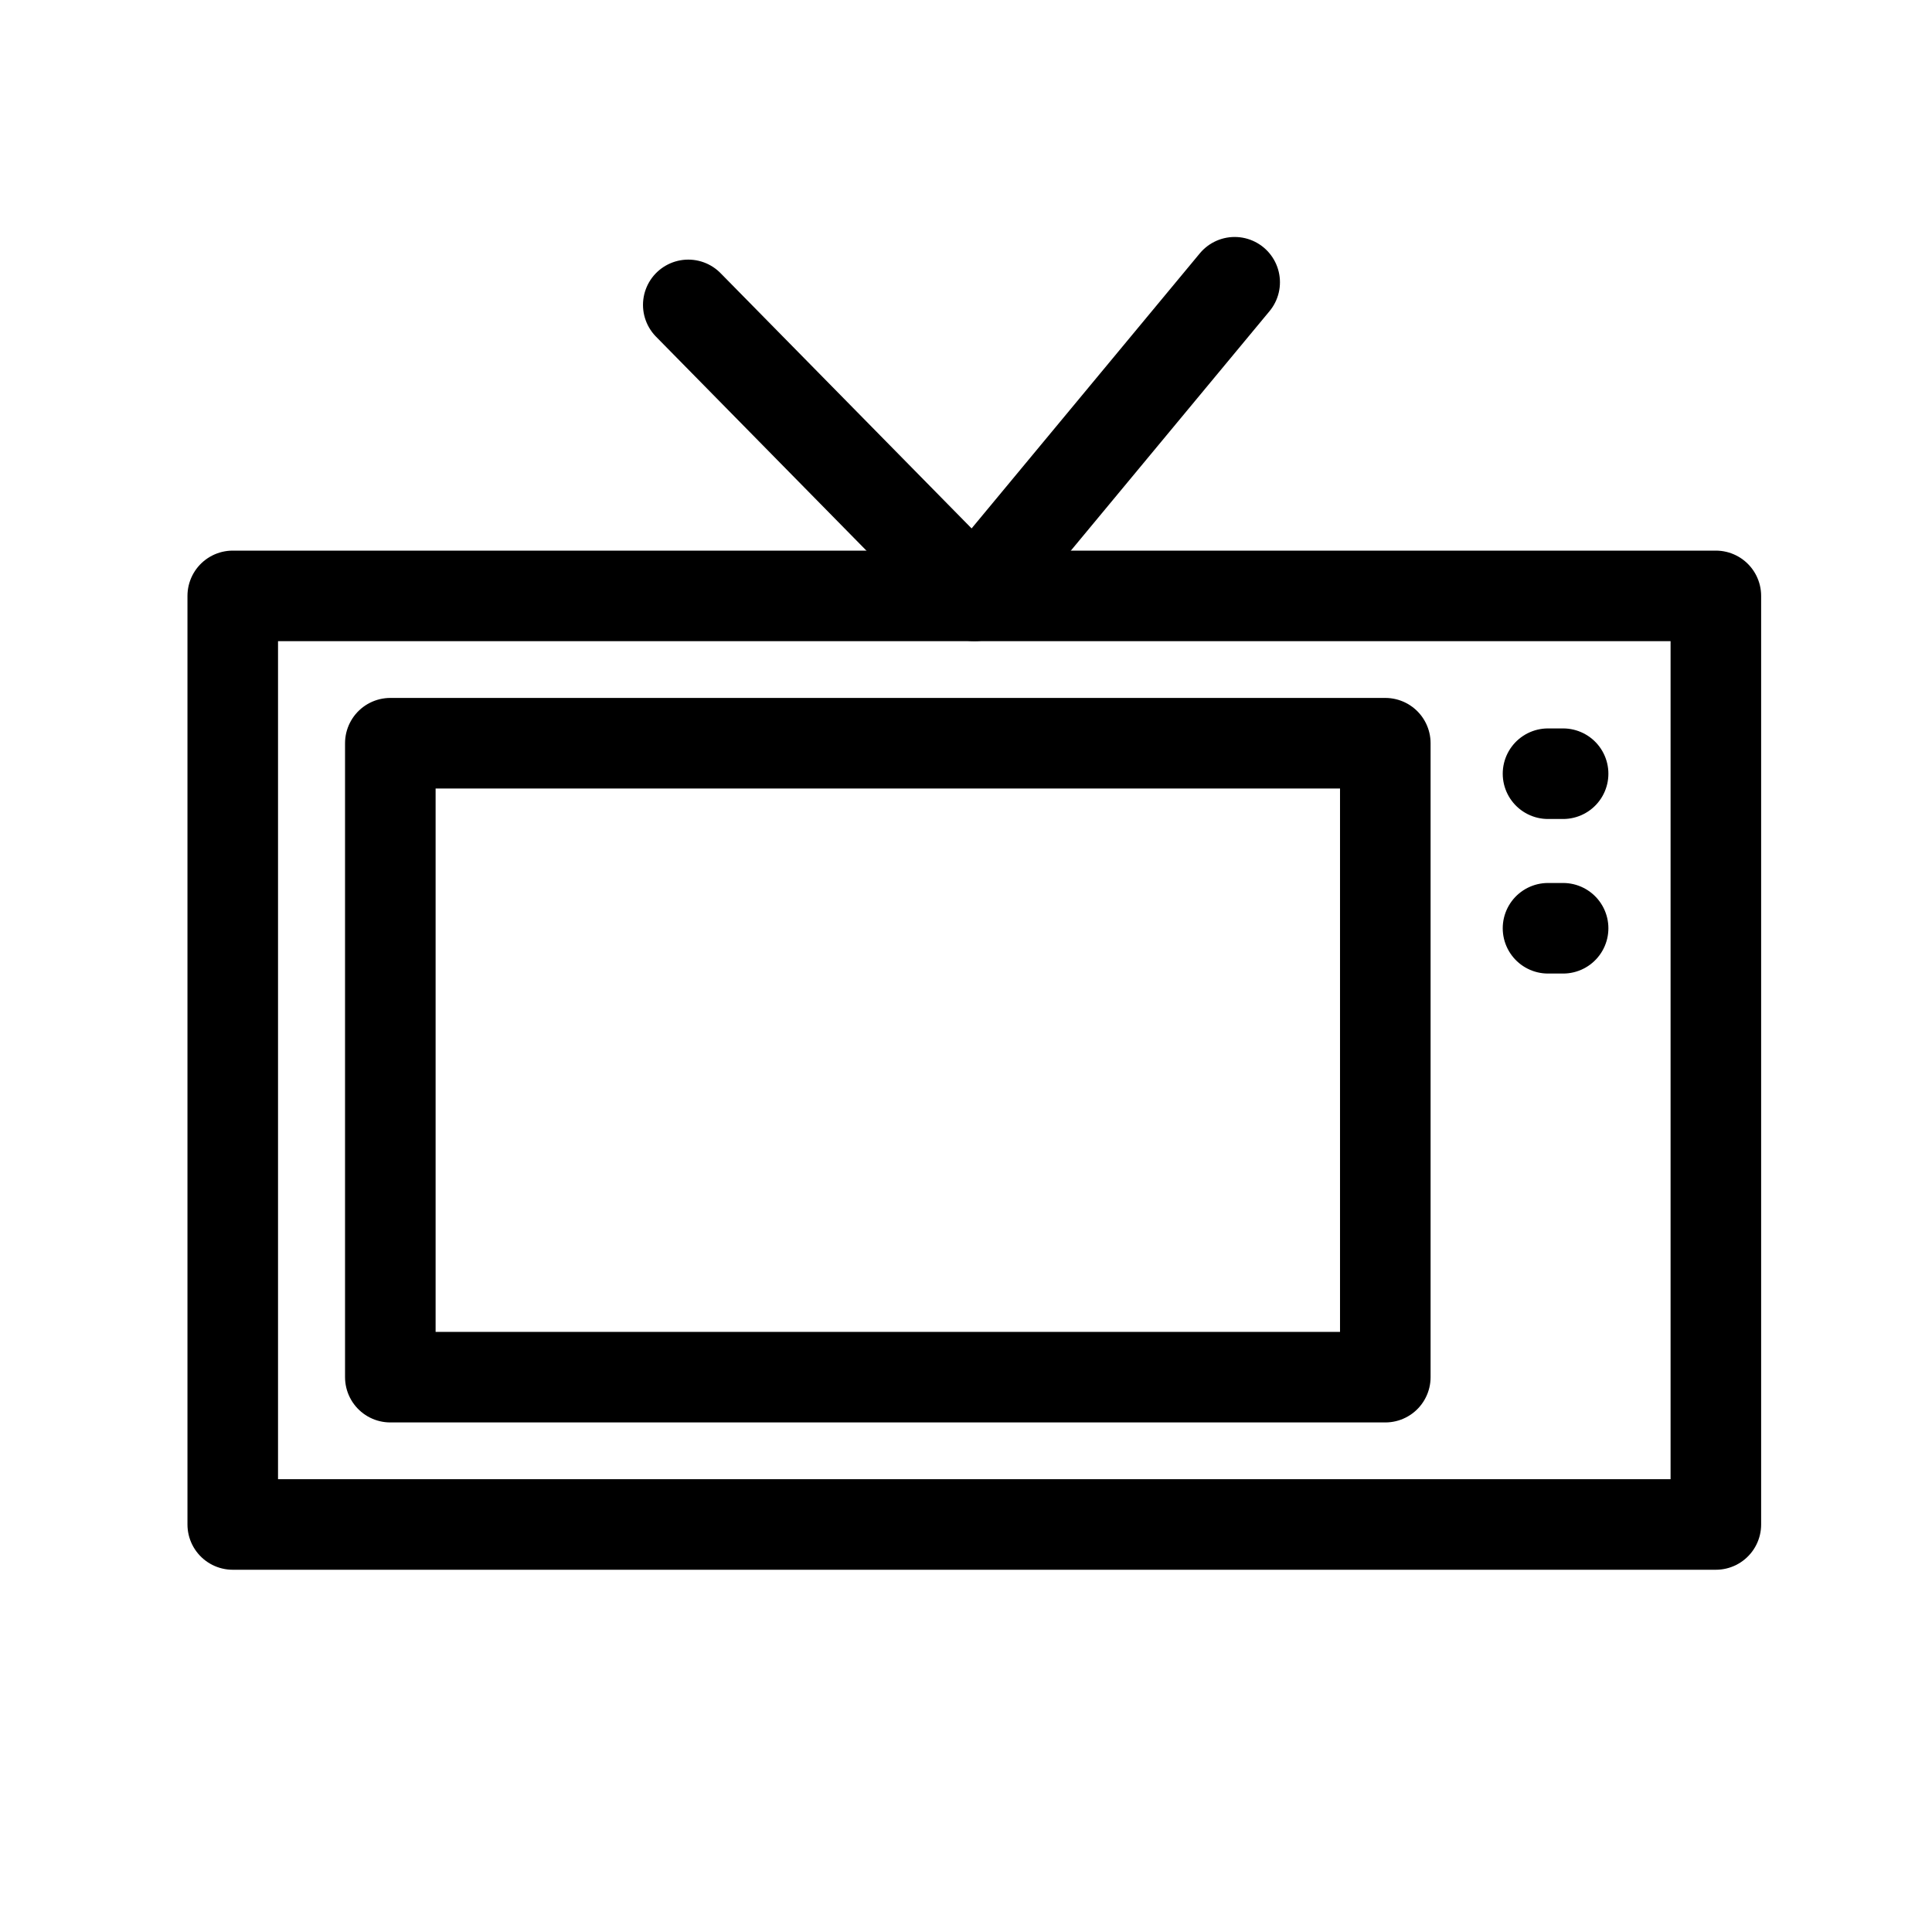
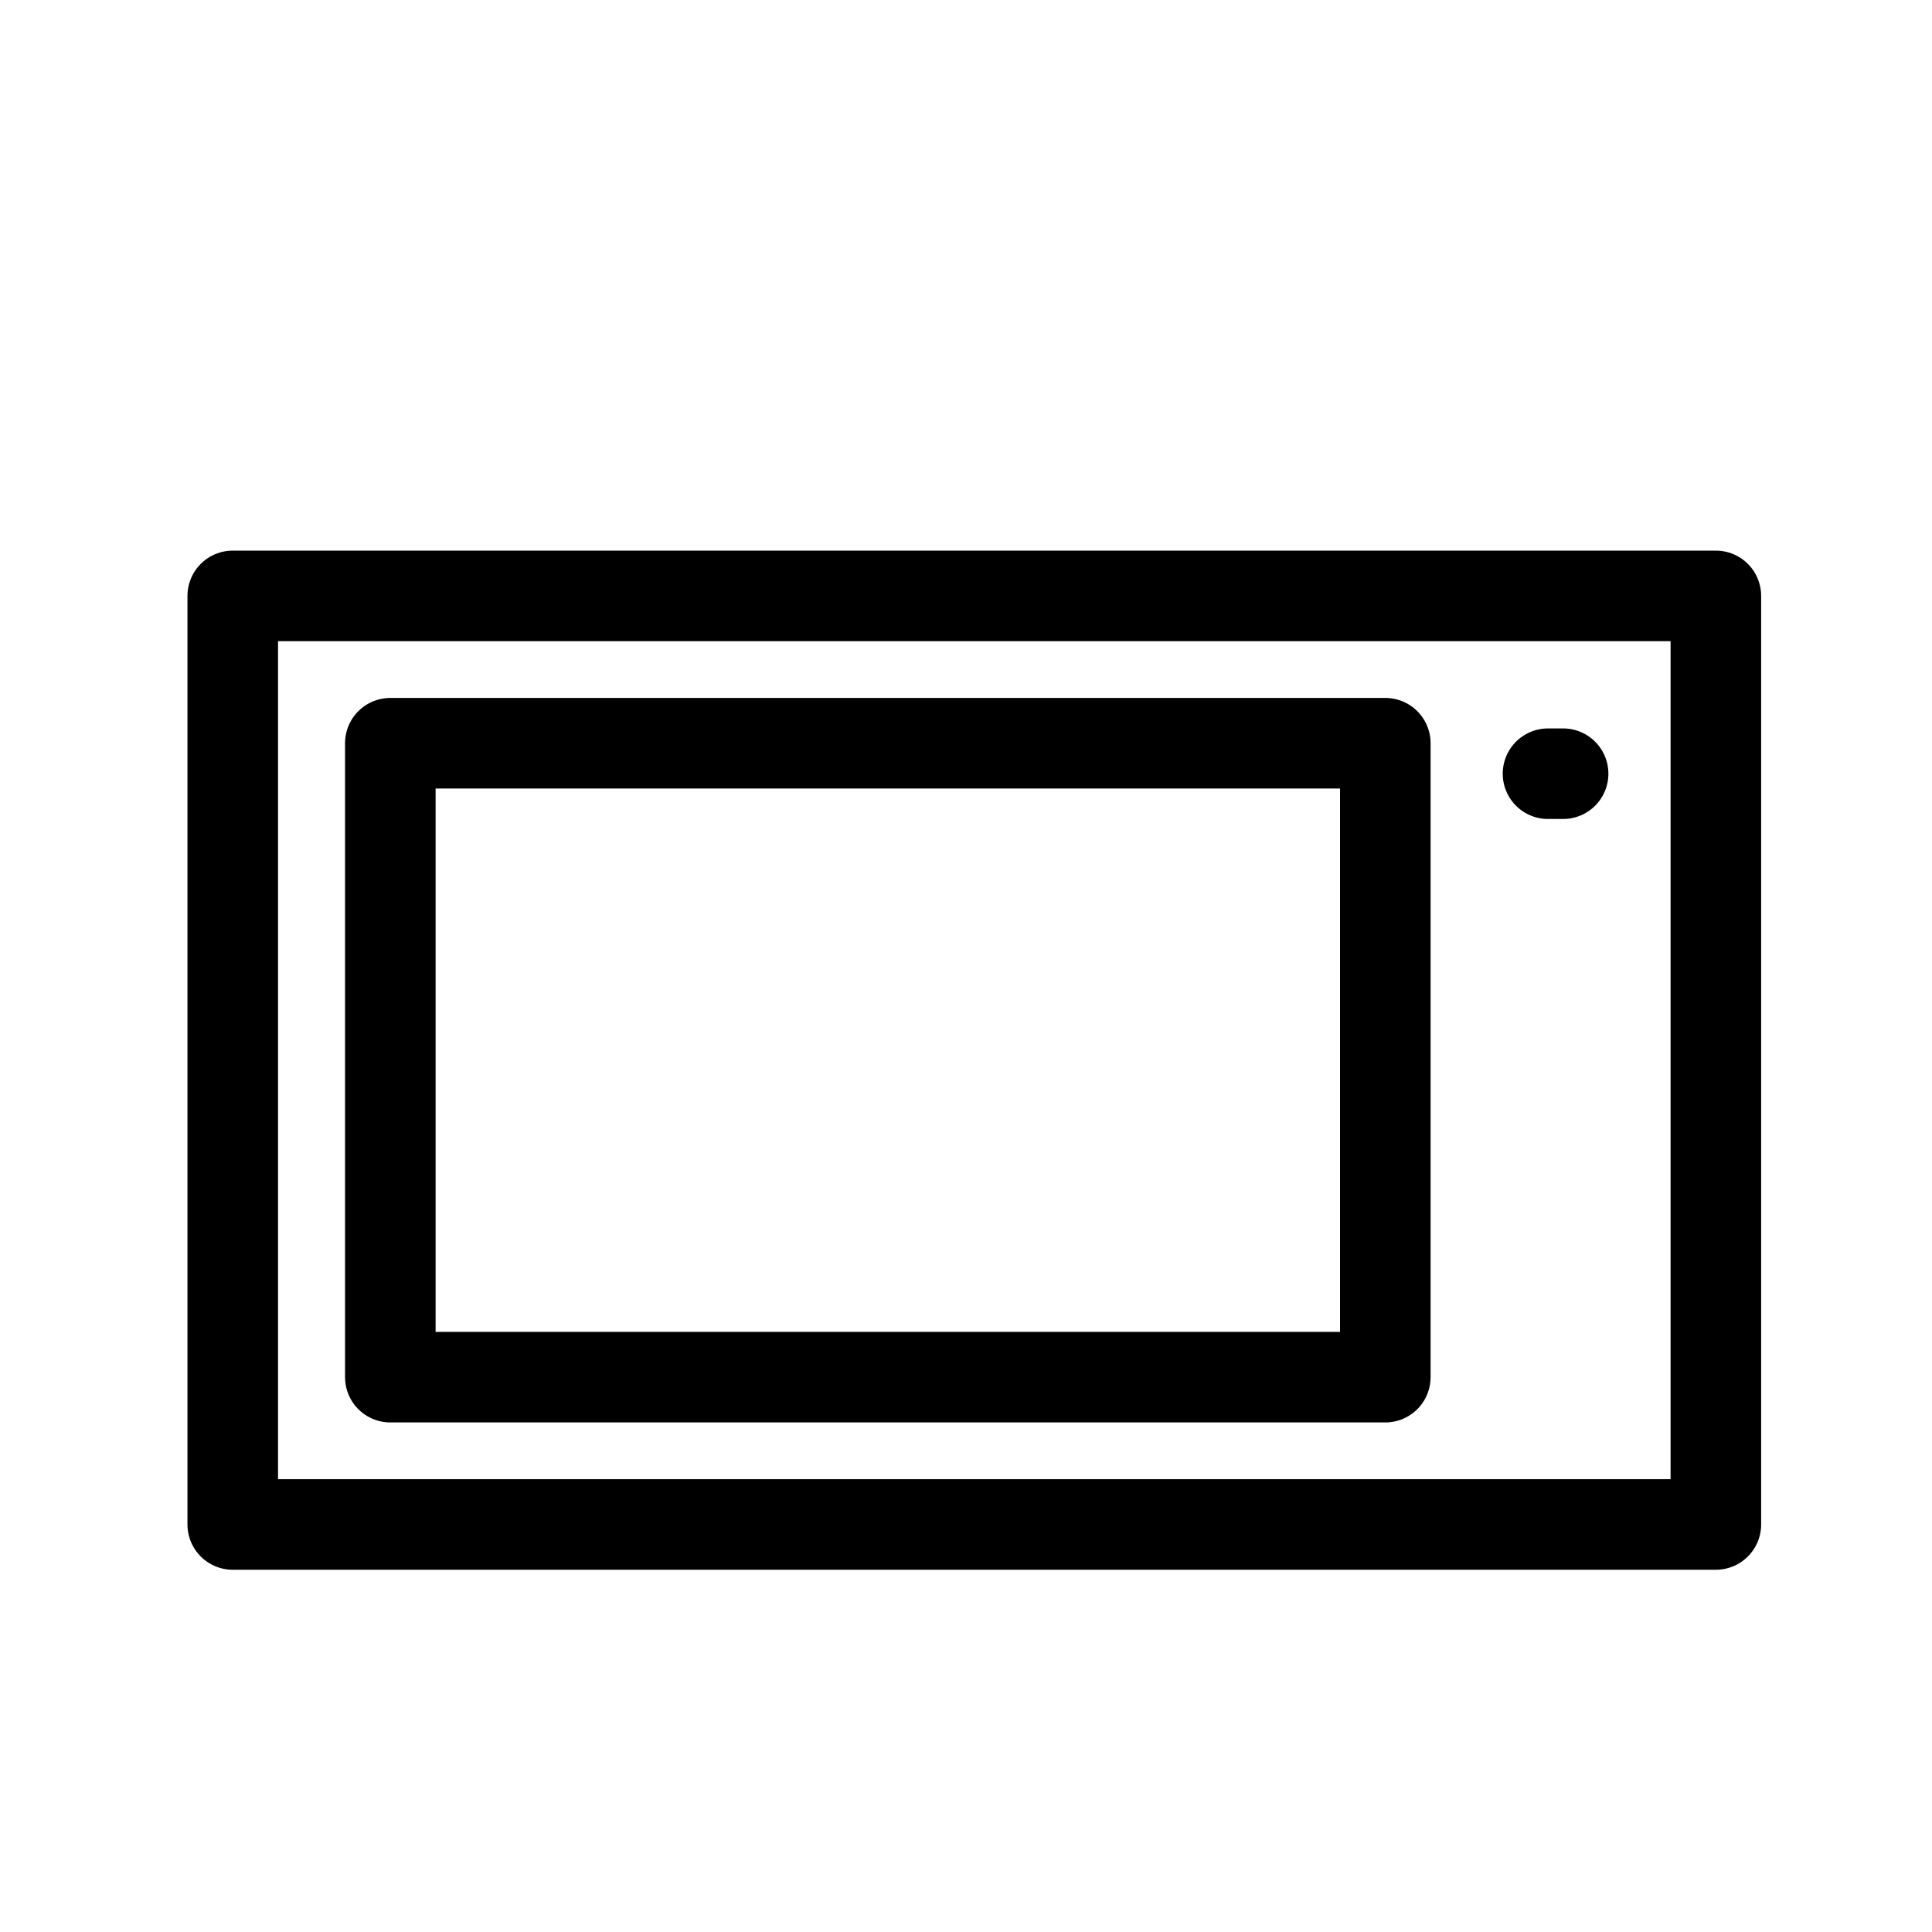
<svg xmlns="http://www.w3.org/2000/svg" width="800px" height="800px" viewBox="0 0 64 64" stroke-width="3" stroke="#000000" fill="none">
  <rect x="7.71" y="19.74" width="49.13" height="30.76" stroke-linecap="round" stroke-linejoin="round" />
  <rect x="12.93" y="24.62" width="32.96" height="21" stroke-linecap="round" stroke-linejoin="round" />
-   <polyline points="22.8 10.1 32.28 19.74 40.9 9.35" stroke-linecap="round" stroke-linejoin="round" />
  <polyline points="51.28 25.63 51.28 25.63 51.78 25.63" stroke-linecap="round" />
-   <polyline points="51.28 30.75 51.28 30.75 51.78 30.75" stroke-linecap="round" />
</svg>